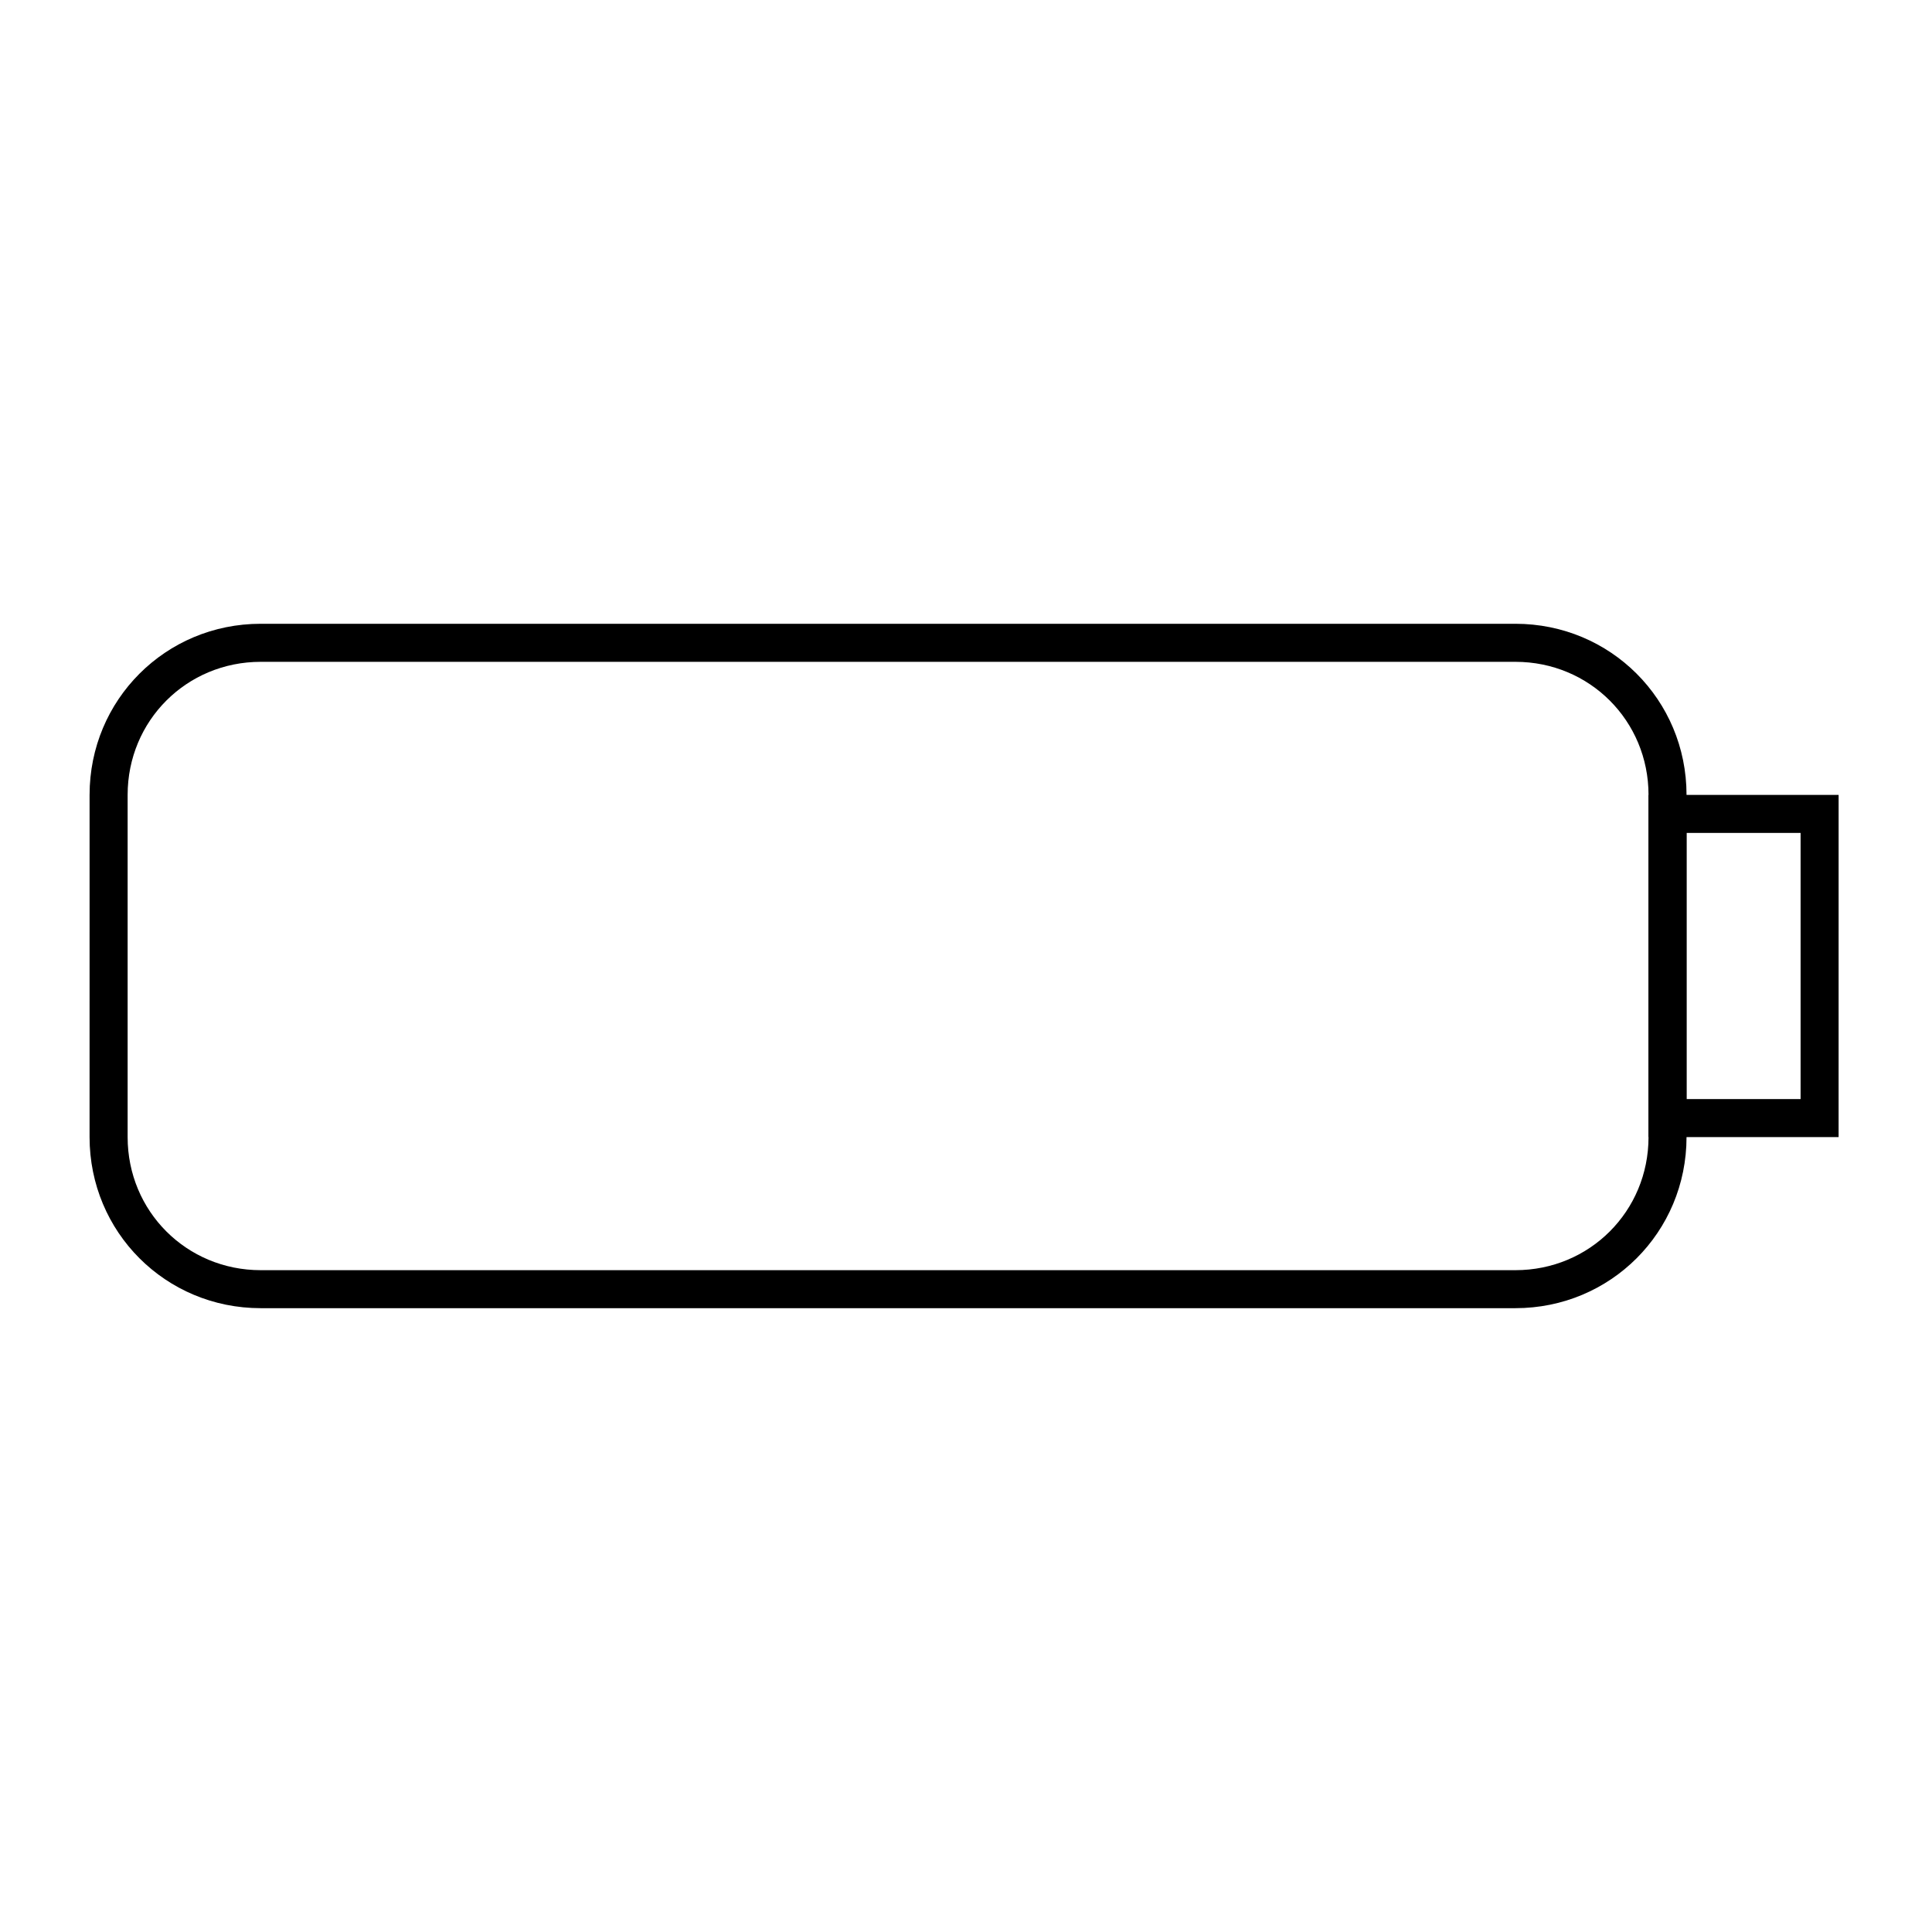
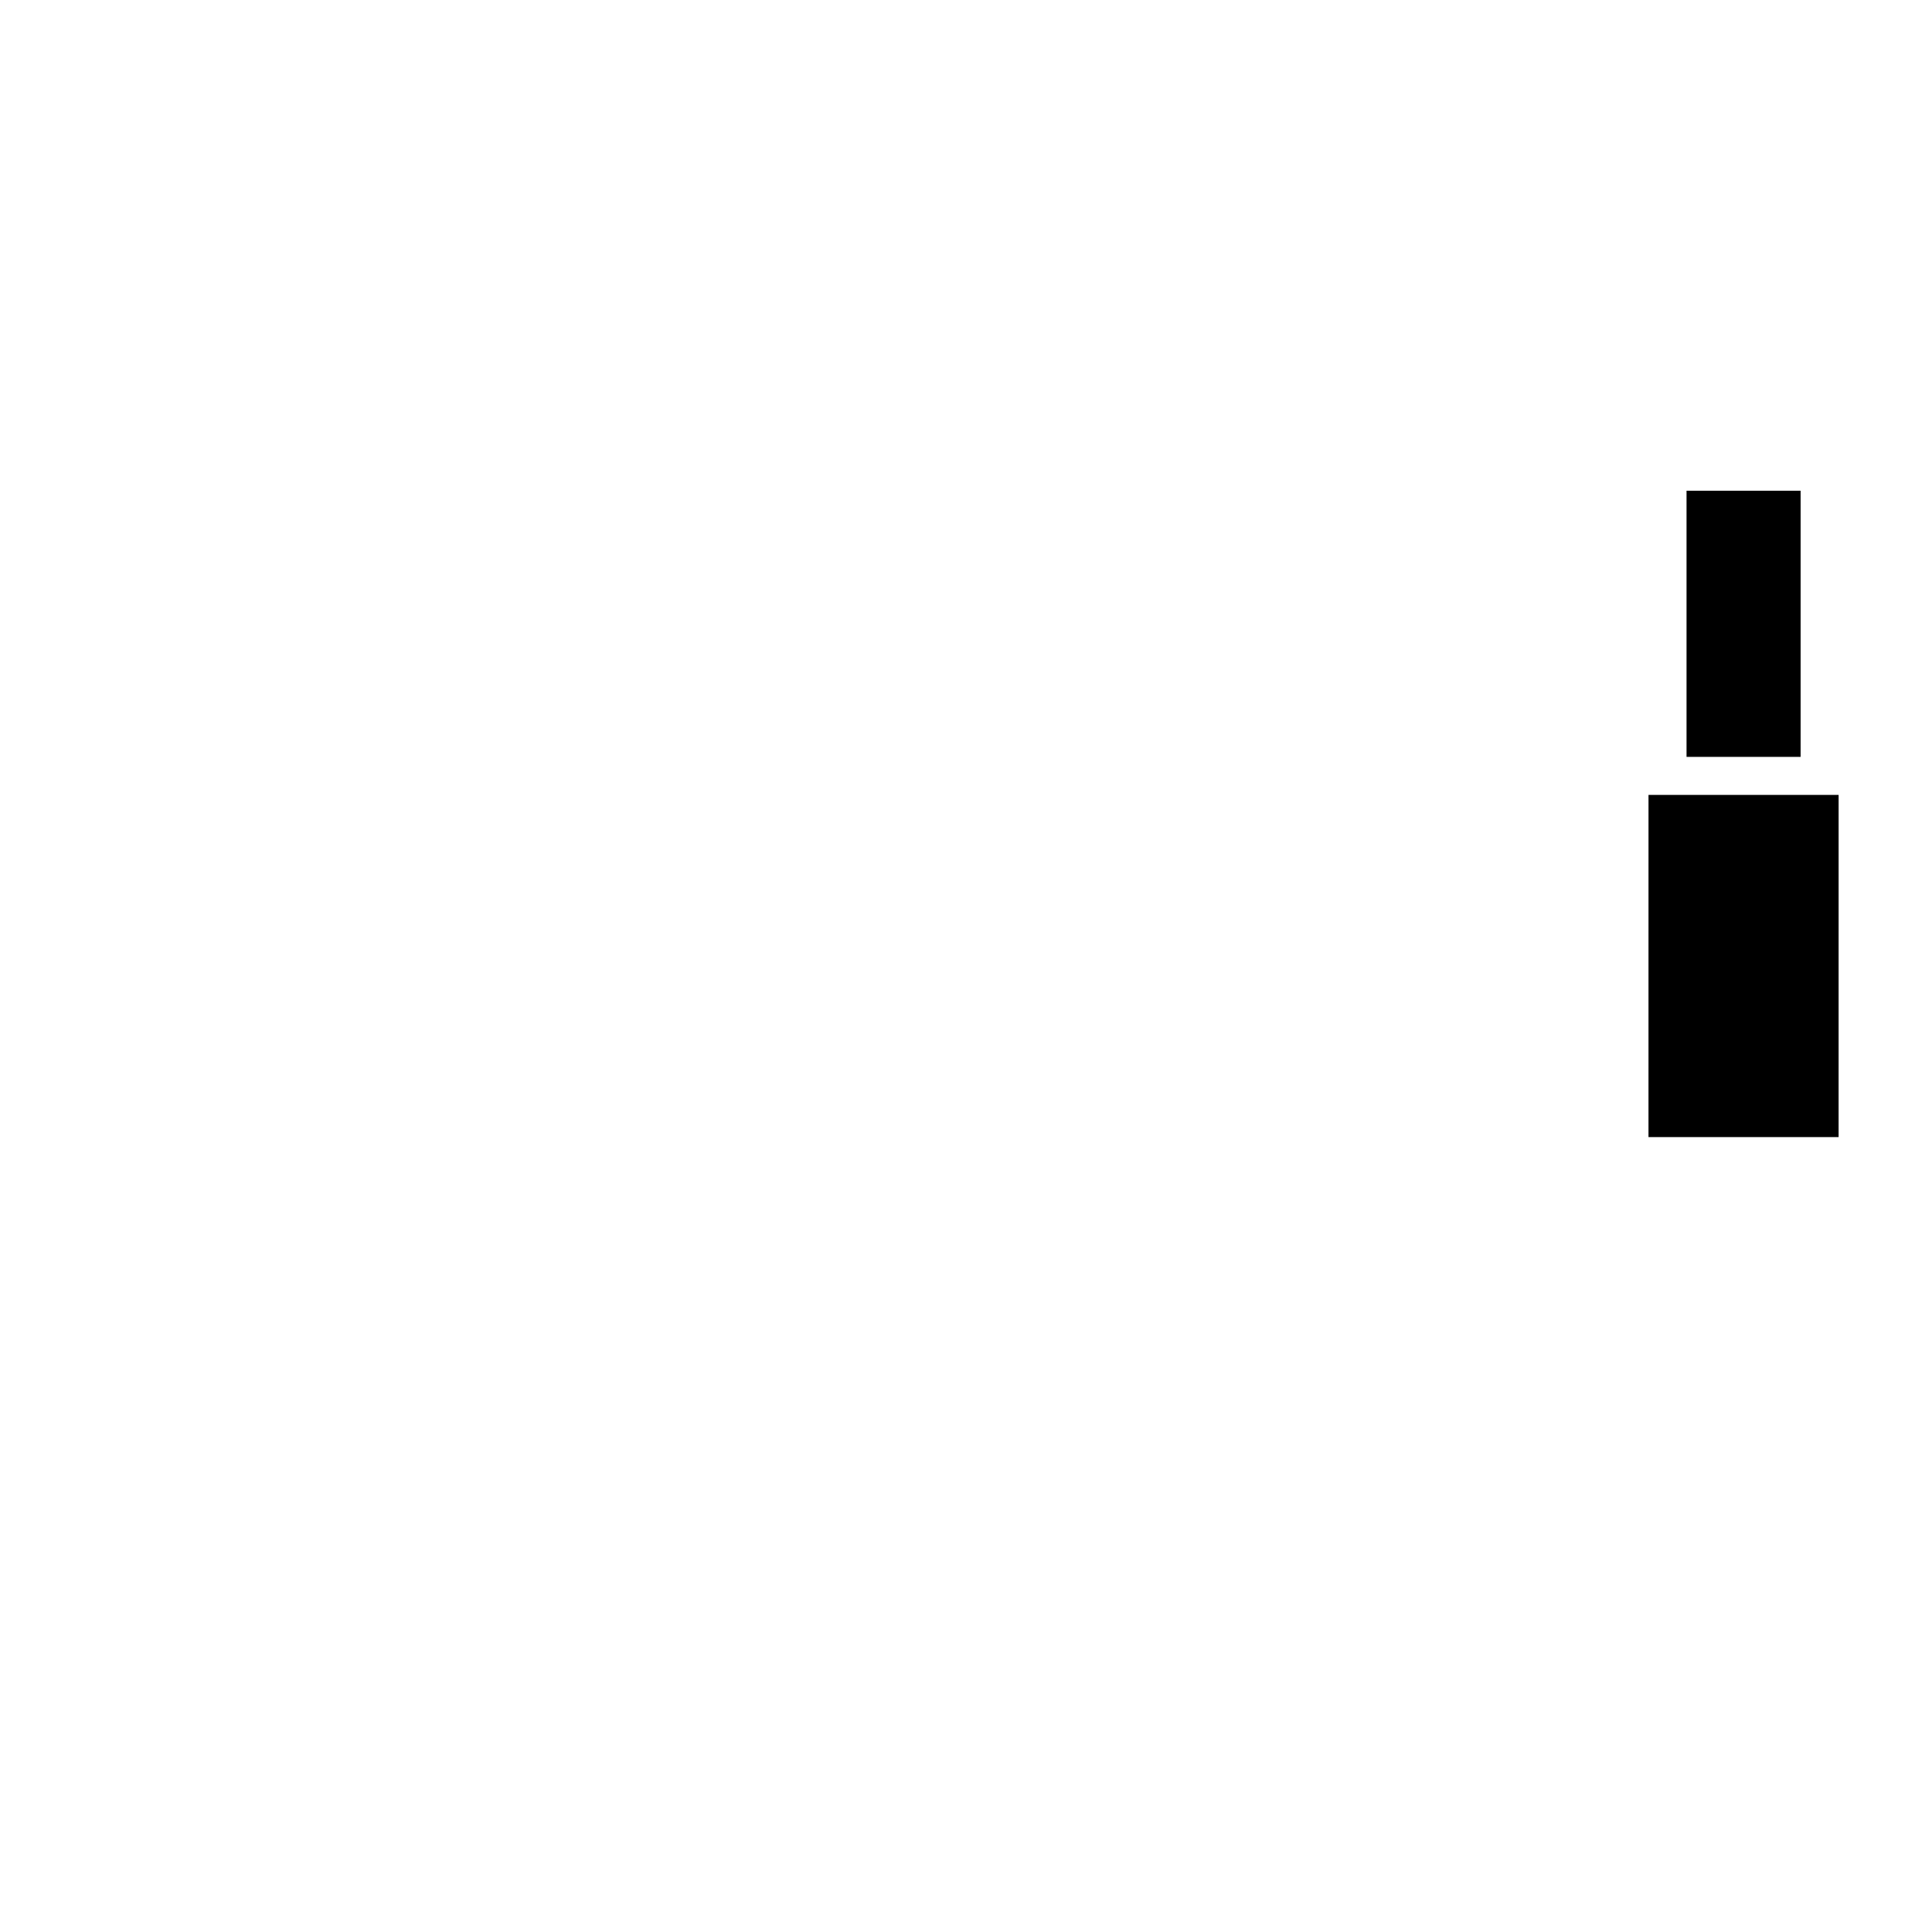
<svg xmlns="http://www.w3.org/2000/svg" fill="#000000" width="800px" height="800px" version="1.1" viewBox="144 144 512 512">
  <g>
-     <path d="m545.6 490.68h-332.52c-25.191 0-45.344-20.152-45.344-45.344l0.004-90.684c0-25.191 20.152-45.344 45.344-45.344h332.52c25.191 0 45.344 20.152 45.344 45.344v90.688c-0.004 25.188-20.156 45.34-45.348 45.34zm-332.51-171.29c-19.648 0-35.266 15.617-35.266 35.266v90.688c0 19.648 15.617 35.266 35.266 35.266h332.52c19.648 0 35.266-15.617 35.266-35.266v-90.688c0-19.648-15.617-35.266-35.266-35.266z" />
-     <path d="m631.25 445.34h-50.383l0.004-90.684h50.383zm-40.305-10.074h30.23v-70.535h-30.23z" />
+     <path d="m631.25 445.34h-50.383l0.004-90.684h50.383m-40.305-10.074h30.23v-70.535h-30.23z" />
  </g>
</svg>